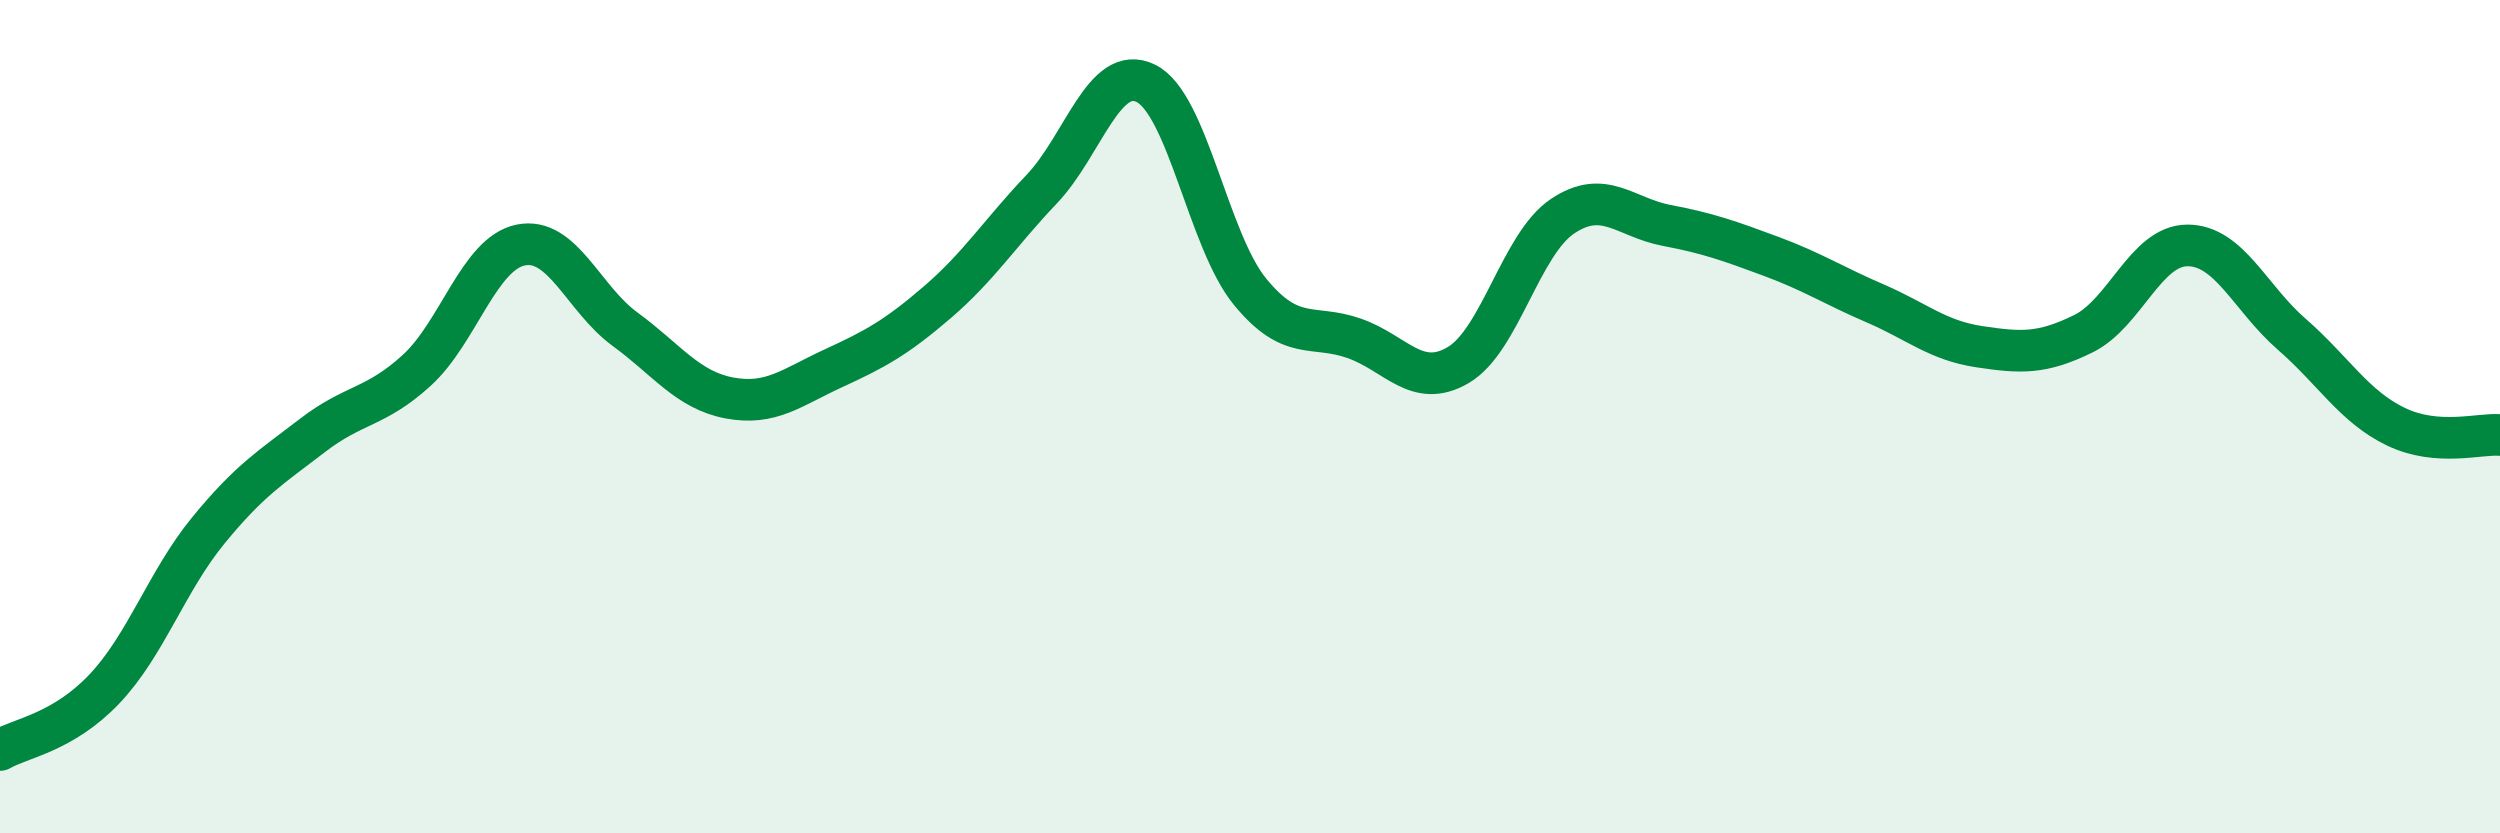
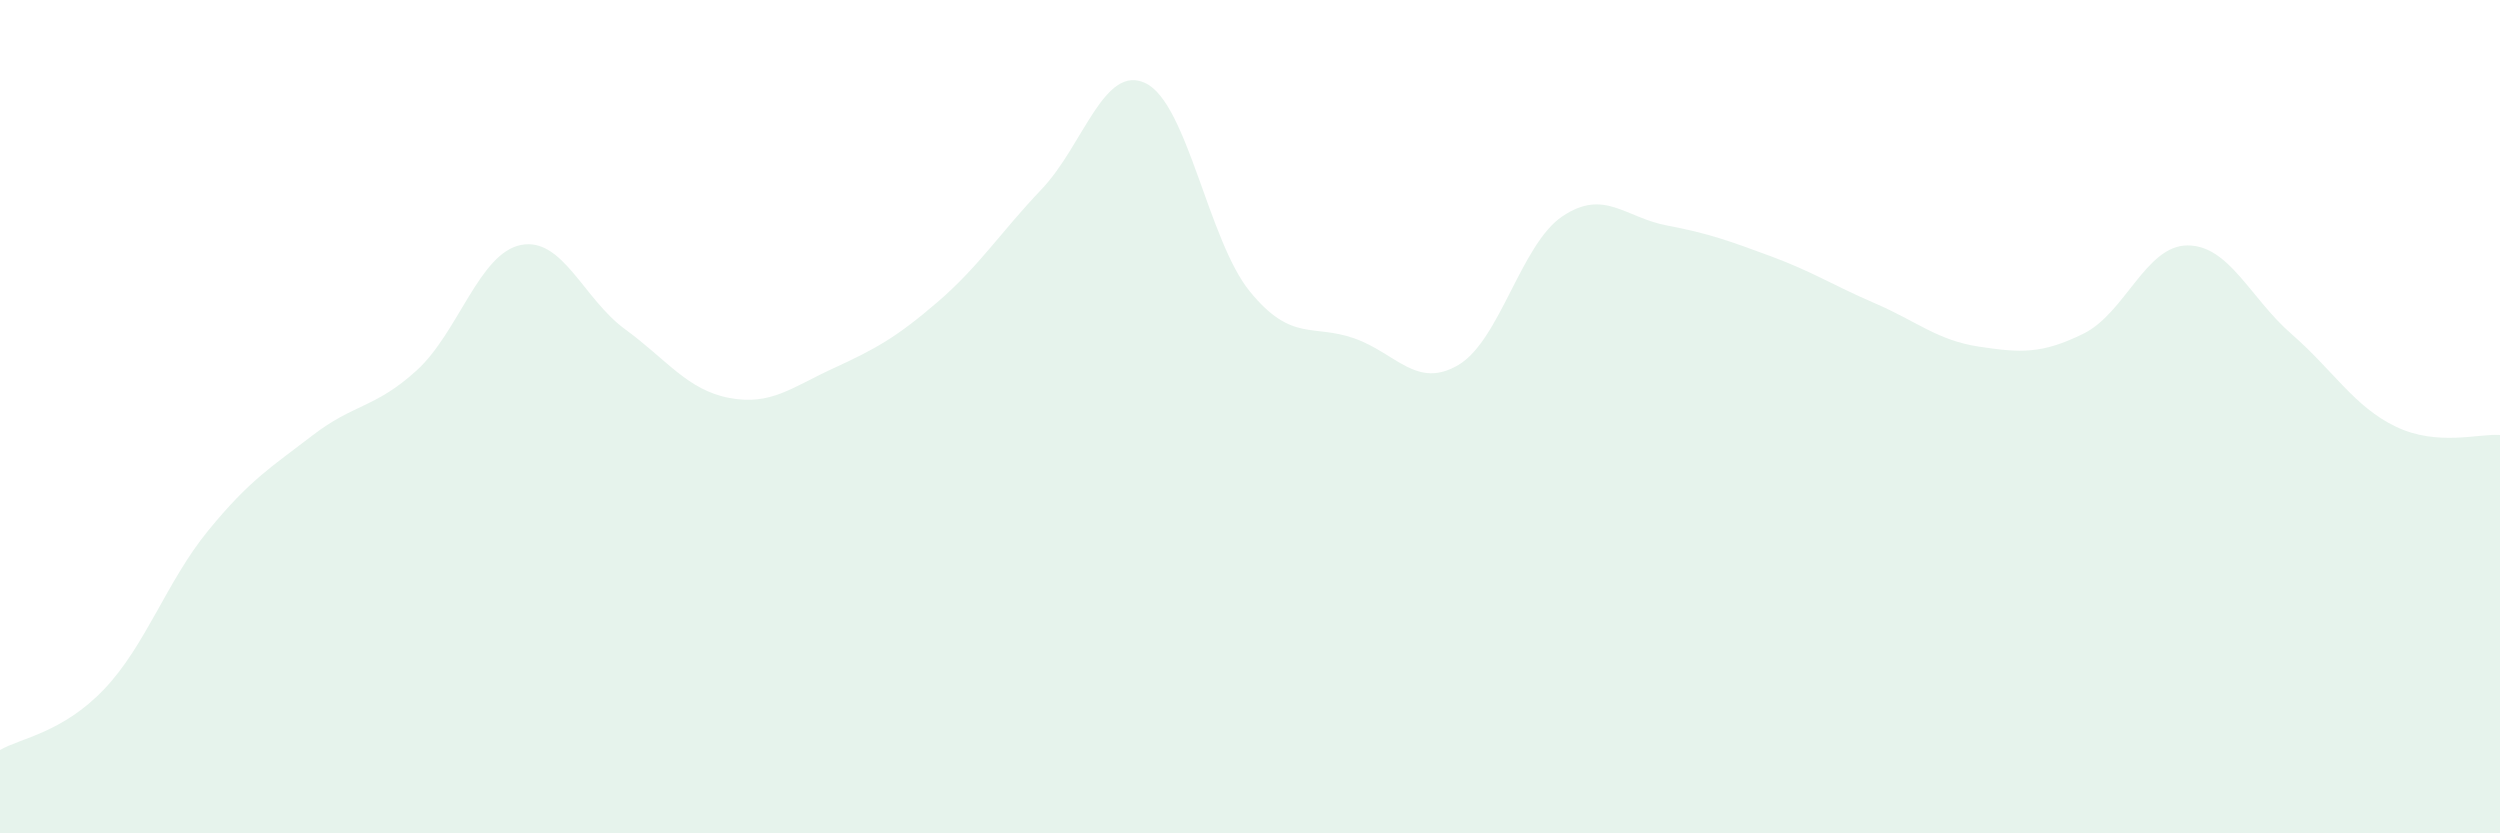
<svg xmlns="http://www.w3.org/2000/svg" width="60" height="20" viewBox="0 0 60 20">
  <path d="M 0,18 C 0.5,17.71 1.5,17.59 2.5,16.54 C 3.5,15.49 4,13.95 5,12.73 C 6,11.51 6.5,11.22 7.5,10.45 C 8.5,9.68 9,9.8 10,8.89 C 11,7.98 11.5,6.08 12.5,5.88 C 13.5,5.68 14,7.17 15,7.9 C 16,8.63 16.5,9.36 17.5,9.55 C 18.5,9.74 19,9.3 20,8.84 C 21,8.38 21.5,8.11 22.5,7.25 C 23.5,6.39 24,5.59 25,4.54 C 26,3.49 26.5,1.51 27.5,2 C 28.5,2.49 29,5.78 30,7 C 31,8.22 31.5,7.77 32.5,8.12 C 33.5,8.47 34,9.35 35,8.76 C 36,8.17 36.5,5.86 37.5,5.19 C 38.5,4.52 39,5.22 40,5.41 C 41,5.6 41.5,5.78 42.5,6.15 C 43.5,6.52 44,6.85 45,7.28 C 46,7.71 46.5,8.17 47.5,8.32 C 48.5,8.47 49,8.5 50,8.01 C 51,7.52 51.5,5.89 52.5,5.89 C 53.5,5.89 54,7.15 55,8.02 C 56,8.89 56.5,9.76 57.5,10.24 C 58.5,10.72 59.5,10.4 60,10.44L60 20L0 20Z" fill="#008740" opacity="0.1" stroke-linecap="round" stroke-linejoin="round" />
-   <path d="M 0,18 C 0.5,17.71 1.5,17.59 2.5,16.54 C 3.5,15.49 4,13.95 5,12.73 C 6,11.51 6.5,11.22 7.5,10.45 C 8.5,9.68 9,9.8 10,8.89 C 11,7.98 11.5,6.08 12.5,5.88 C 13.5,5.68 14,7.17 15,7.9 C 16,8.63 16.5,9.36 17.5,9.55 C 18.5,9.74 19,9.3 20,8.84 C 21,8.38 21.5,8.11 22.5,7.25 C 23.5,6.39 24,5.59 25,4.54 C 26,3.49 26.5,1.51 27.5,2 C 28.5,2.49 29,5.78 30,7 C 31,8.22 31.5,7.77 32.5,8.12 C 33.5,8.47 34,9.35 35,8.76 C 36,8.17 36.5,5.86 37.5,5.19 C 38.5,4.52 39,5.22 40,5.41 C 41,5.6 41.5,5.78 42.5,6.15 C 43.5,6.52 44,6.85 45,7.28 C 46,7.71 46.5,8.17 47.5,8.32 C 48.5,8.47 49,8.5 50,8.01 C 51,7.52 51.5,5.89 52.5,5.89 C 53.5,5.89 54,7.15 55,8.02 C 56,8.89 56.5,9.76 57.5,10.24 C 58.5,10.72 59.5,10.4 60,10.44" stroke="#008740" stroke-width="1" fill="none" stroke-linecap="round" stroke-linejoin="round" />
</svg>